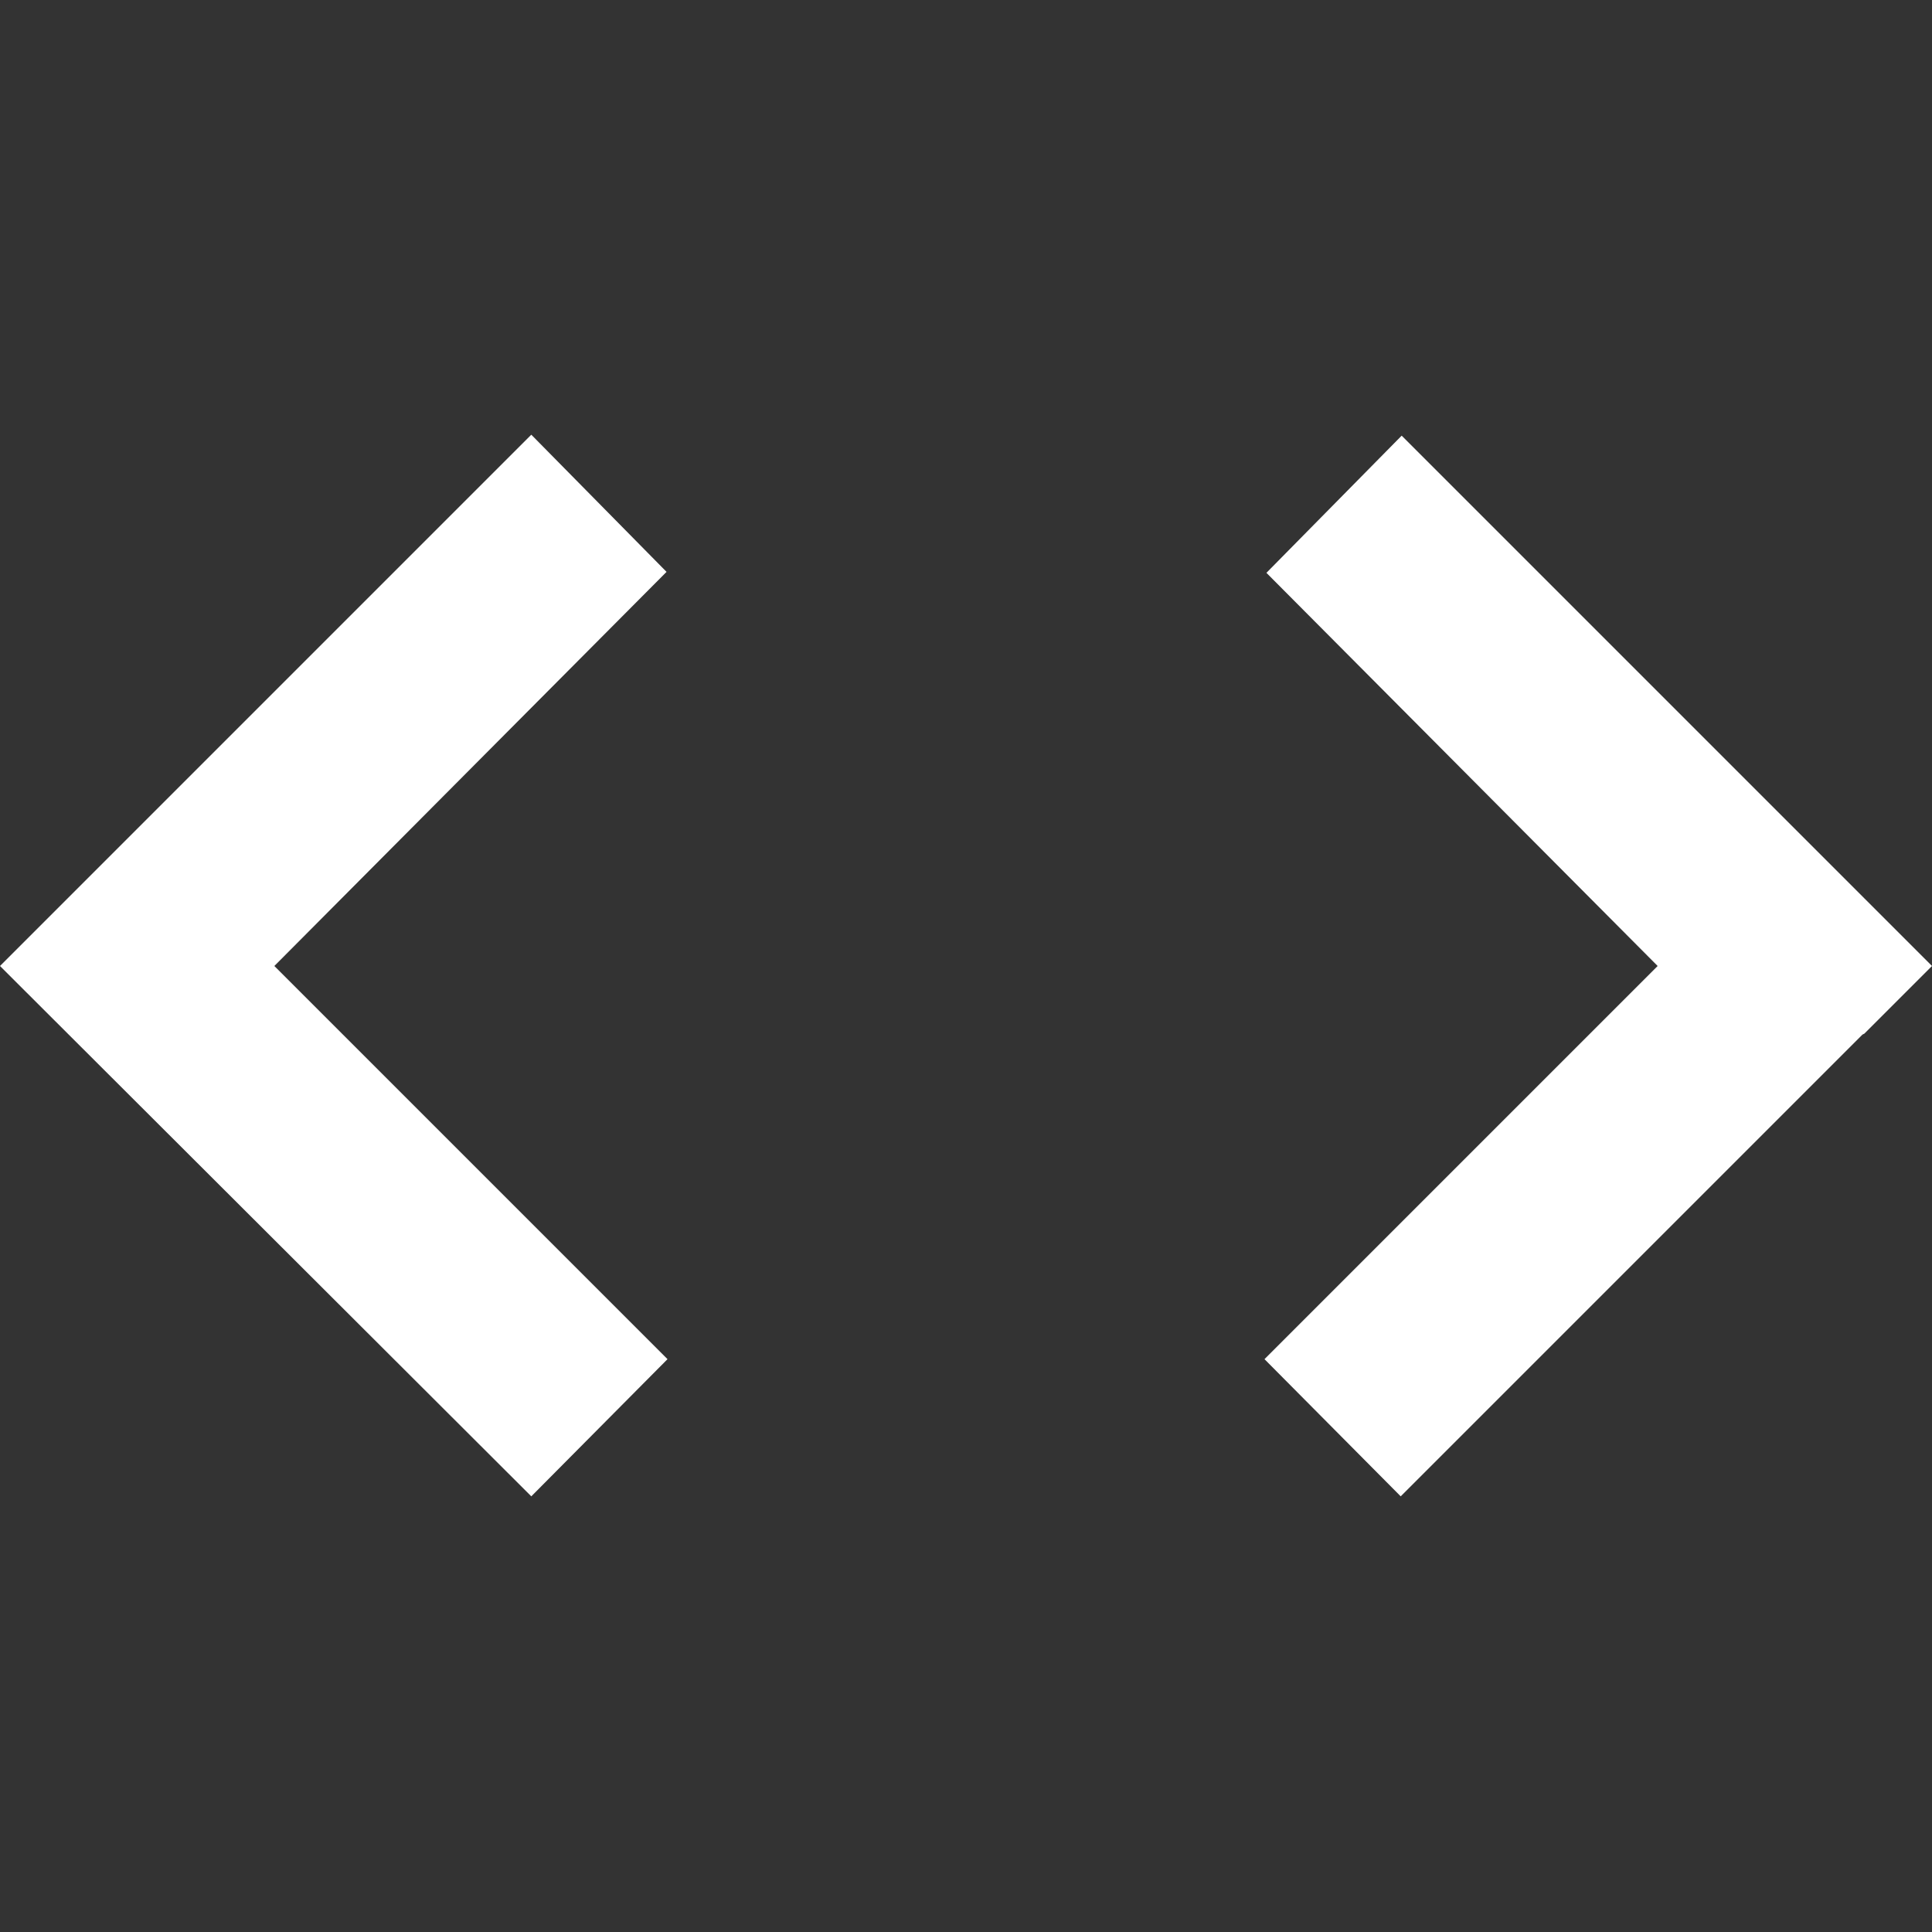
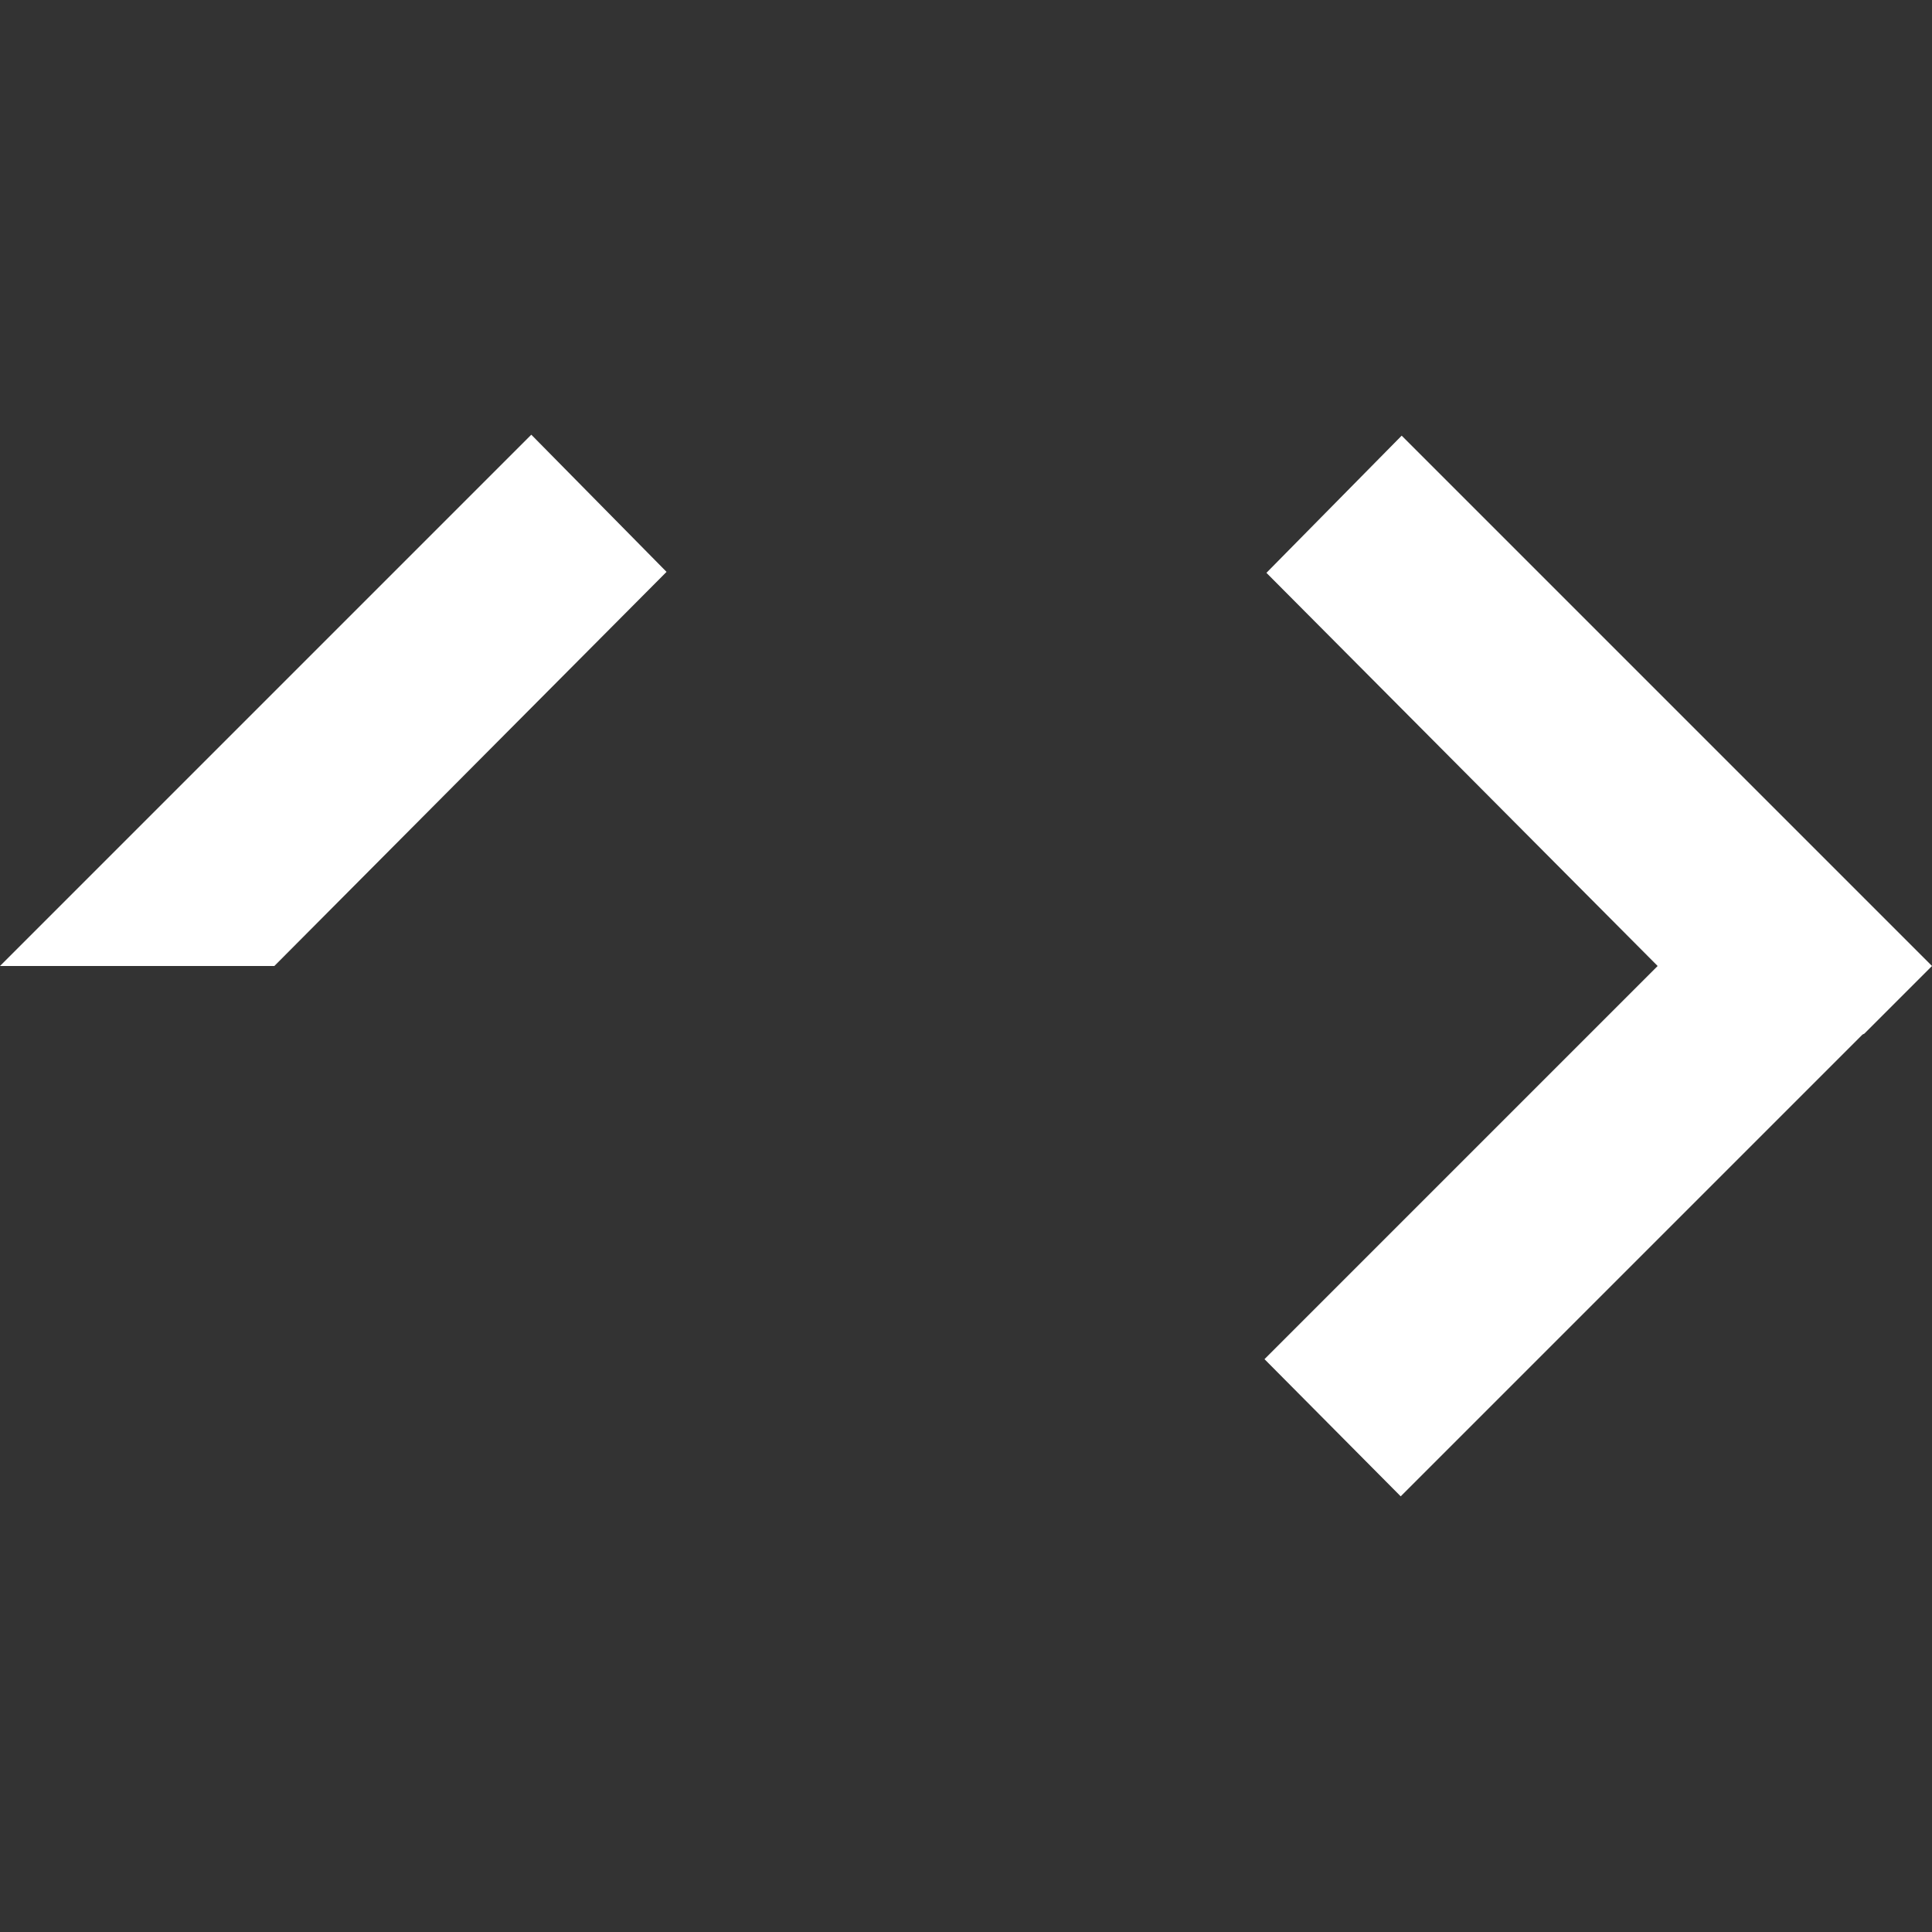
<svg xmlns="http://www.w3.org/2000/svg" viewBox="0 0 20 20" fill="white">
  <rect x="0" y="0" width="20" height="20" fill="#333333" stroke="none" />
-   <path d="M.7 9.3l4.8-4.8 1.4 1.42L2.84 10l4.07 4.07-1.41 1.42L0 10l.7-.7zm18.6 1.4l.7-.7-5.49-5.49-1.4 1.42L17.16 10l-4.07 4.07 1.41 1.42 4.78-4.78z" />
+   <path d="M.7 9.3l4.8-4.8 1.4 1.42L2.84 10L0 10l.7-.7zm18.6 1.4l.7-.7-5.49-5.49-1.4 1.42L17.16 10l-4.07 4.07 1.41 1.42 4.78-4.78z" />
</svg>